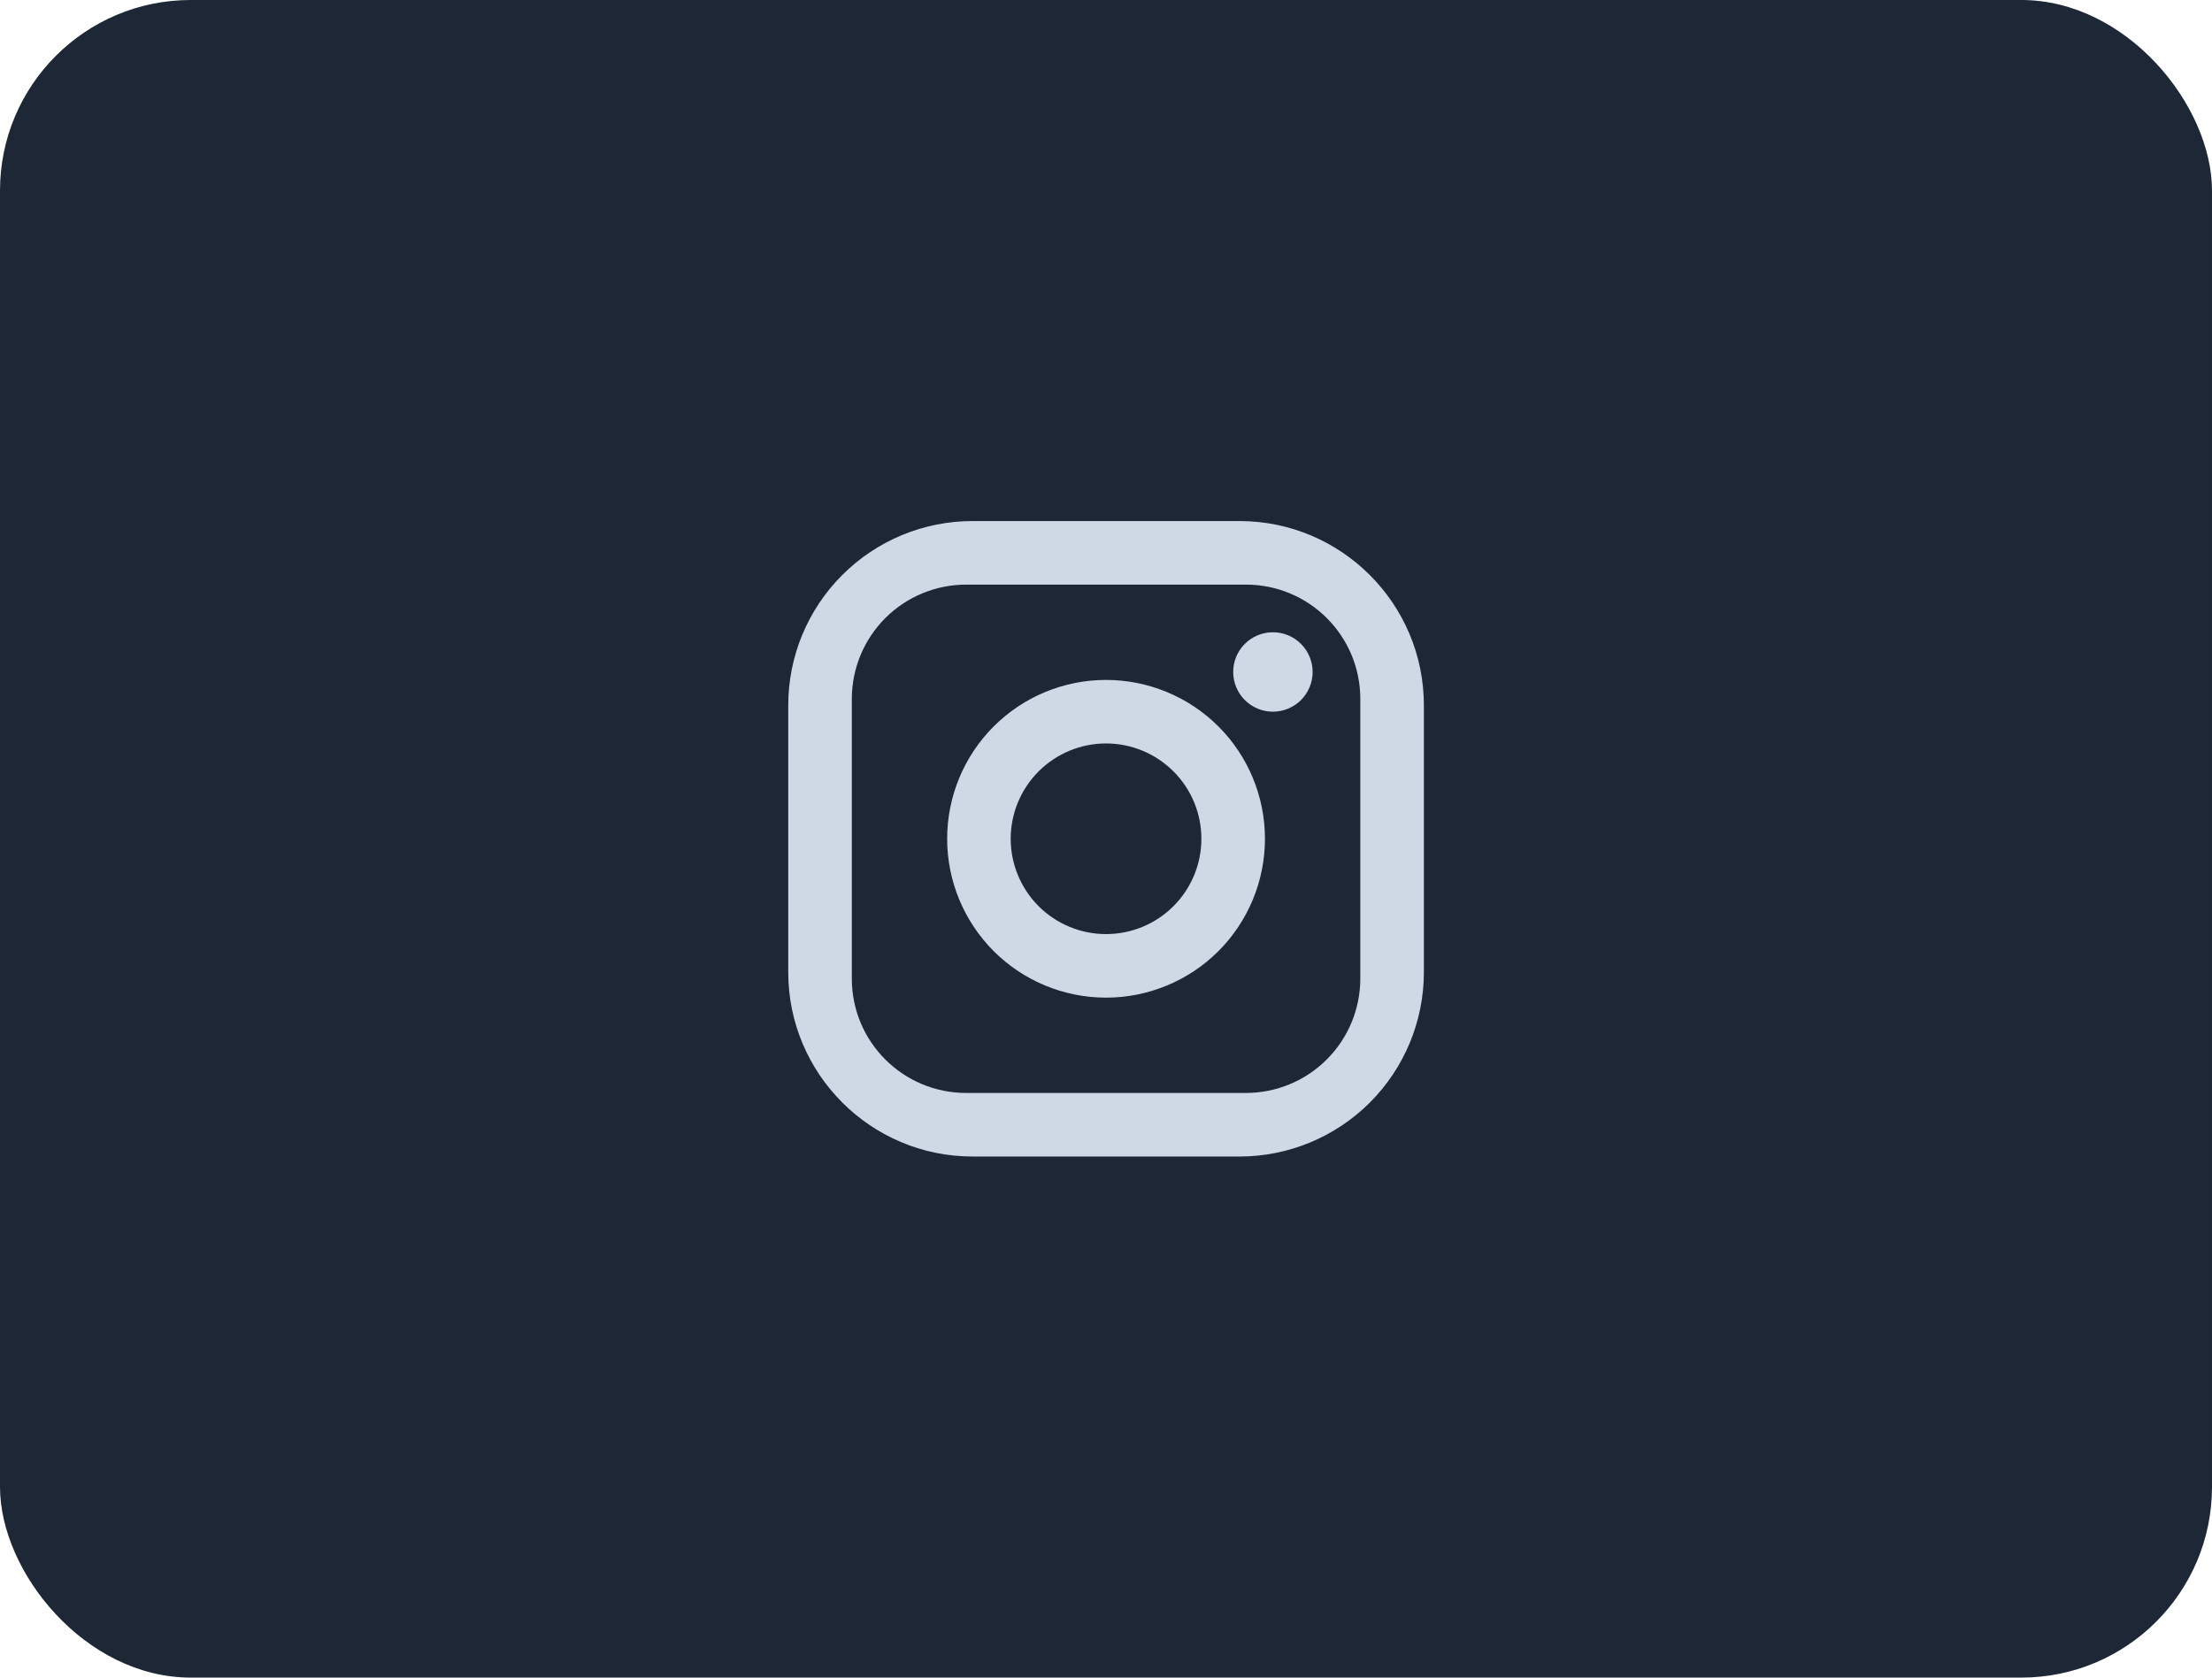
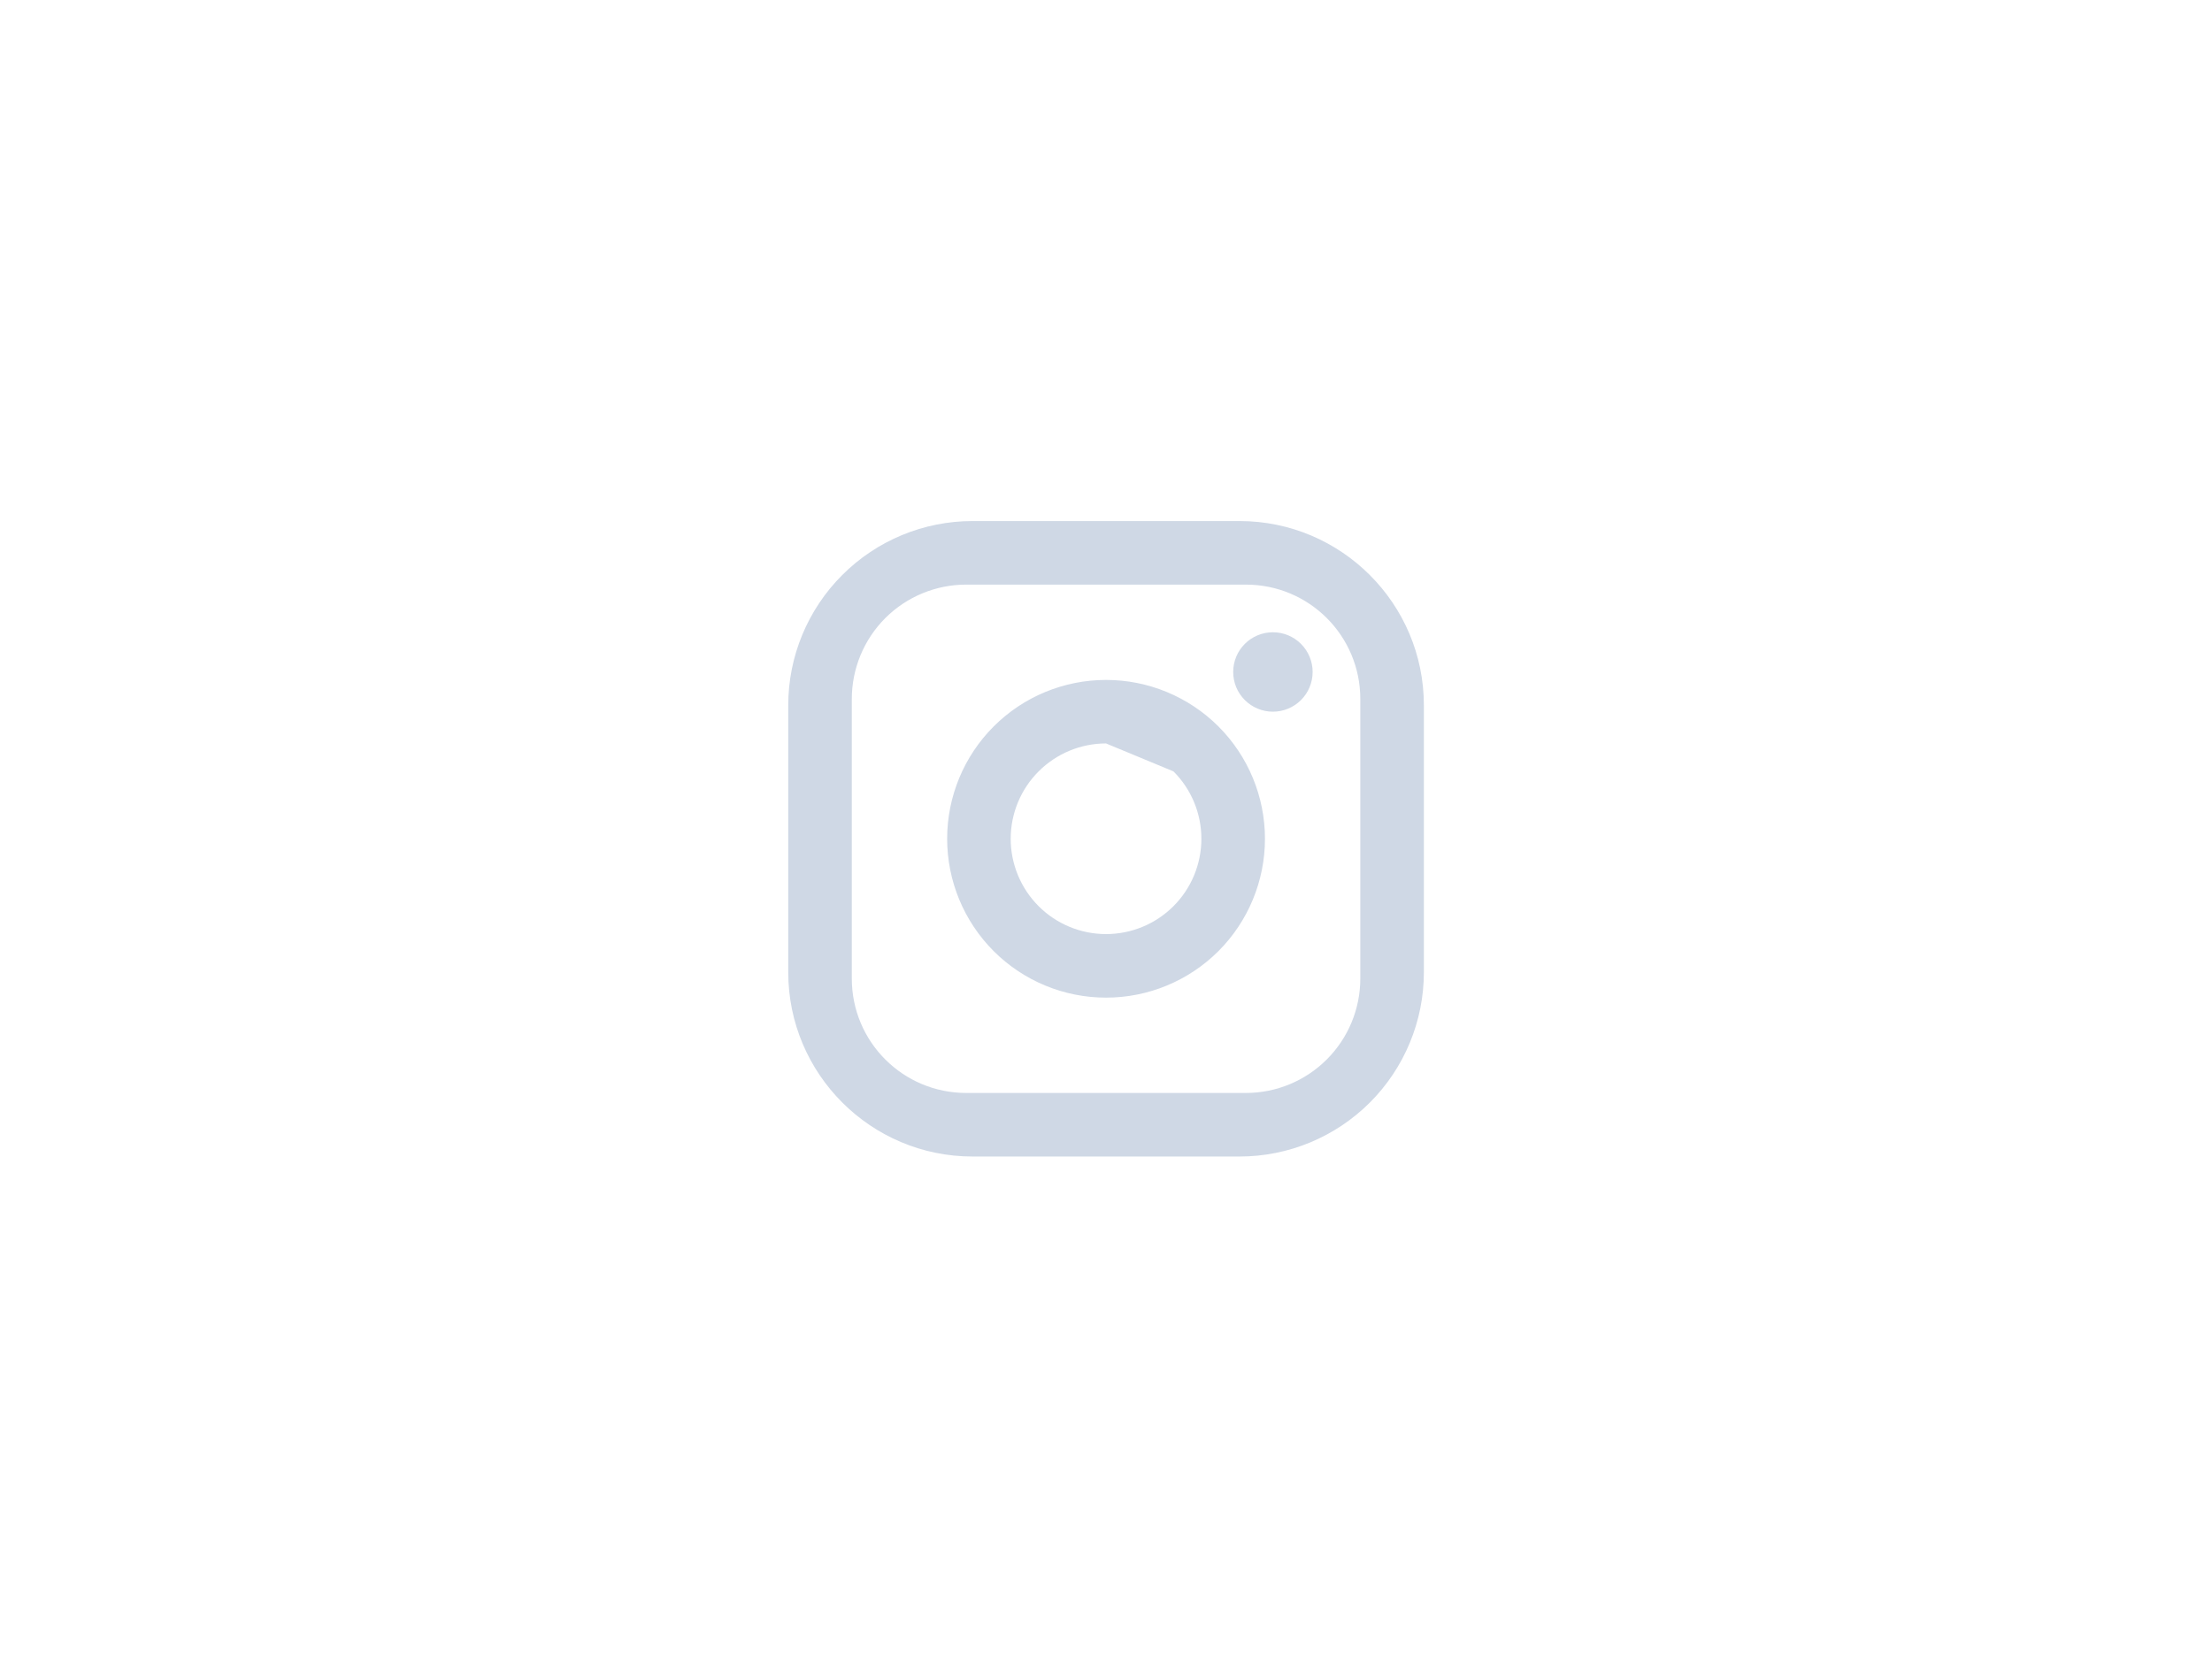
<svg xmlns="http://www.w3.org/2000/svg" width="58" height="44" viewBox="0 0 58 44" fill="none">
-   <rect width="58" height="44" rx="5" fill="#1D2736" />
-   <path d="M25.501 13.666H32.501C35.168 13.666 37.335 15.833 37.335 18.499V25.499C37.335 26.781 36.825 28.011 35.919 28.917C35.013 29.823 33.783 30.333 32.501 30.333H25.501C22.835 30.333 20.668 28.166 20.668 25.499V18.499C20.668 17.218 21.177 15.988 22.084 15.082C22.99 14.175 24.219 13.666 25.501 13.666ZM25.335 15.333C24.539 15.333 23.776 15.649 23.213 16.211C22.651 16.774 22.335 17.537 22.335 18.333V25.666C22.335 27.324 23.676 28.666 25.335 28.666H32.668C33.464 28.666 34.227 28.35 34.789 27.787C35.352 27.225 35.668 26.462 35.668 25.666V18.333C35.668 16.674 34.326 15.333 32.668 15.333H25.335ZM33.376 16.583C33.653 16.583 33.917 16.692 34.113 16.888C34.308 17.083 34.418 17.348 34.418 17.624C34.418 17.901 34.308 18.166 34.113 18.361C33.917 18.556 33.653 18.666 33.376 18.666C33.1 18.666 32.835 18.556 32.64 18.361C32.444 18.166 32.335 17.901 32.335 17.624C32.335 17.348 32.444 17.083 32.64 16.888C32.835 16.692 33.1 16.583 33.376 16.583ZM29.001 17.833C30.106 17.833 31.166 18.272 31.948 19.053C32.729 19.834 33.168 20.894 33.168 21.999C33.168 23.104 32.729 24.164 31.948 24.946C31.166 25.727 30.106 26.166 29.001 26.166C27.896 26.166 26.836 25.727 26.055 24.946C25.274 24.164 24.835 23.104 24.835 21.999C24.835 20.894 25.274 19.834 26.055 19.053C26.836 18.272 27.896 17.833 29.001 17.833ZM29.001 19.499C28.338 19.499 27.702 19.763 27.233 20.232C26.765 20.7 26.501 21.336 26.501 21.999C26.501 22.662 26.765 23.298 27.233 23.767C27.702 24.236 28.338 24.499 29.001 24.499C29.664 24.499 30.3 24.236 30.769 23.767C31.238 23.298 31.501 22.662 31.501 21.999C31.501 21.336 31.238 20.7 30.769 20.232C30.3 19.763 29.664 19.499 29.001 19.499Z" fill="#CFD8E5" />
+   <path d="M25.501 13.666H32.501C35.168 13.666 37.335 15.833 37.335 18.499V25.499C37.335 26.781 36.825 28.011 35.919 28.917C35.013 29.823 33.783 30.333 32.501 30.333H25.501C22.835 30.333 20.668 28.166 20.668 25.499V18.499C20.668 17.218 21.177 15.988 22.084 15.082C22.99 14.175 24.219 13.666 25.501 13.666ZM25.335 15.333C24.539 15.333 23.776 15.649 23.213 16.211C22.651 16.774 22.335 17.537 22.335 18.333V25.666C22.335 27.324 23.676 28.666 25.335 28.666H32.668C33.464 28.666 34.227 28.35 34.789 27.787C35.352 27.225 35.668 26.462 35.668 25.666V18.333C35.668 16.674 34.326 15.333 32.668 15.333H25.335ZM33.376 16.583C33.653 16.583 33.917 16.692 34.113 16.888C34.308 17.083 34.418 17.348 34.418 17.624C34.418 17.901 34.308 18.166 34.113 18.361C33.917 18.556 33.653 18.666 33.376 18.666C33.1 18.666 32.835 18.556 32.64 18.361C32.444 18.166 32.335 17.901 32.335 17.624C32.335 17.348 32.444 17.083 32.64 16.888C32.835 16.692 33.1 16.583 33.376 16.583ZM29.001 17.833C30.106 17.833 31.166 18.272 31.948 19.053C32.729 19.834 33.168 20.894 33.168 21.999C33.168 23.104 32.729 24.164 31.948 24.946C31.166 25.727 30.106 26.166 29.001 26.166C27.896 26.166 26.836 25.727 26.055 24.946C25.274 24.164 24.835 23.104 24.835 21.999C24.835 20.894 25.274 19.834 26.055 19.053C26.836 18.272 27.896 17.833 29.001 17.833ZM29.001 19.499C28.338 19.499 27.702 19.763 27.233 20.232C26.765 20.7 26.501 21.336 26.501 21.999C26.501 22.662 26.765 23.298 27.233 23.767C27.702 24.236 28.338 24.499 29.001 24.499C29.664 24.499 30.3 24.236 30.769 23.767C31.238 23.298 31.501 22.662 31.501 21.999C31.501 21.336 31.238 20.7 30.769 20.232Z" fill="#CFD8E5" />
</svg>